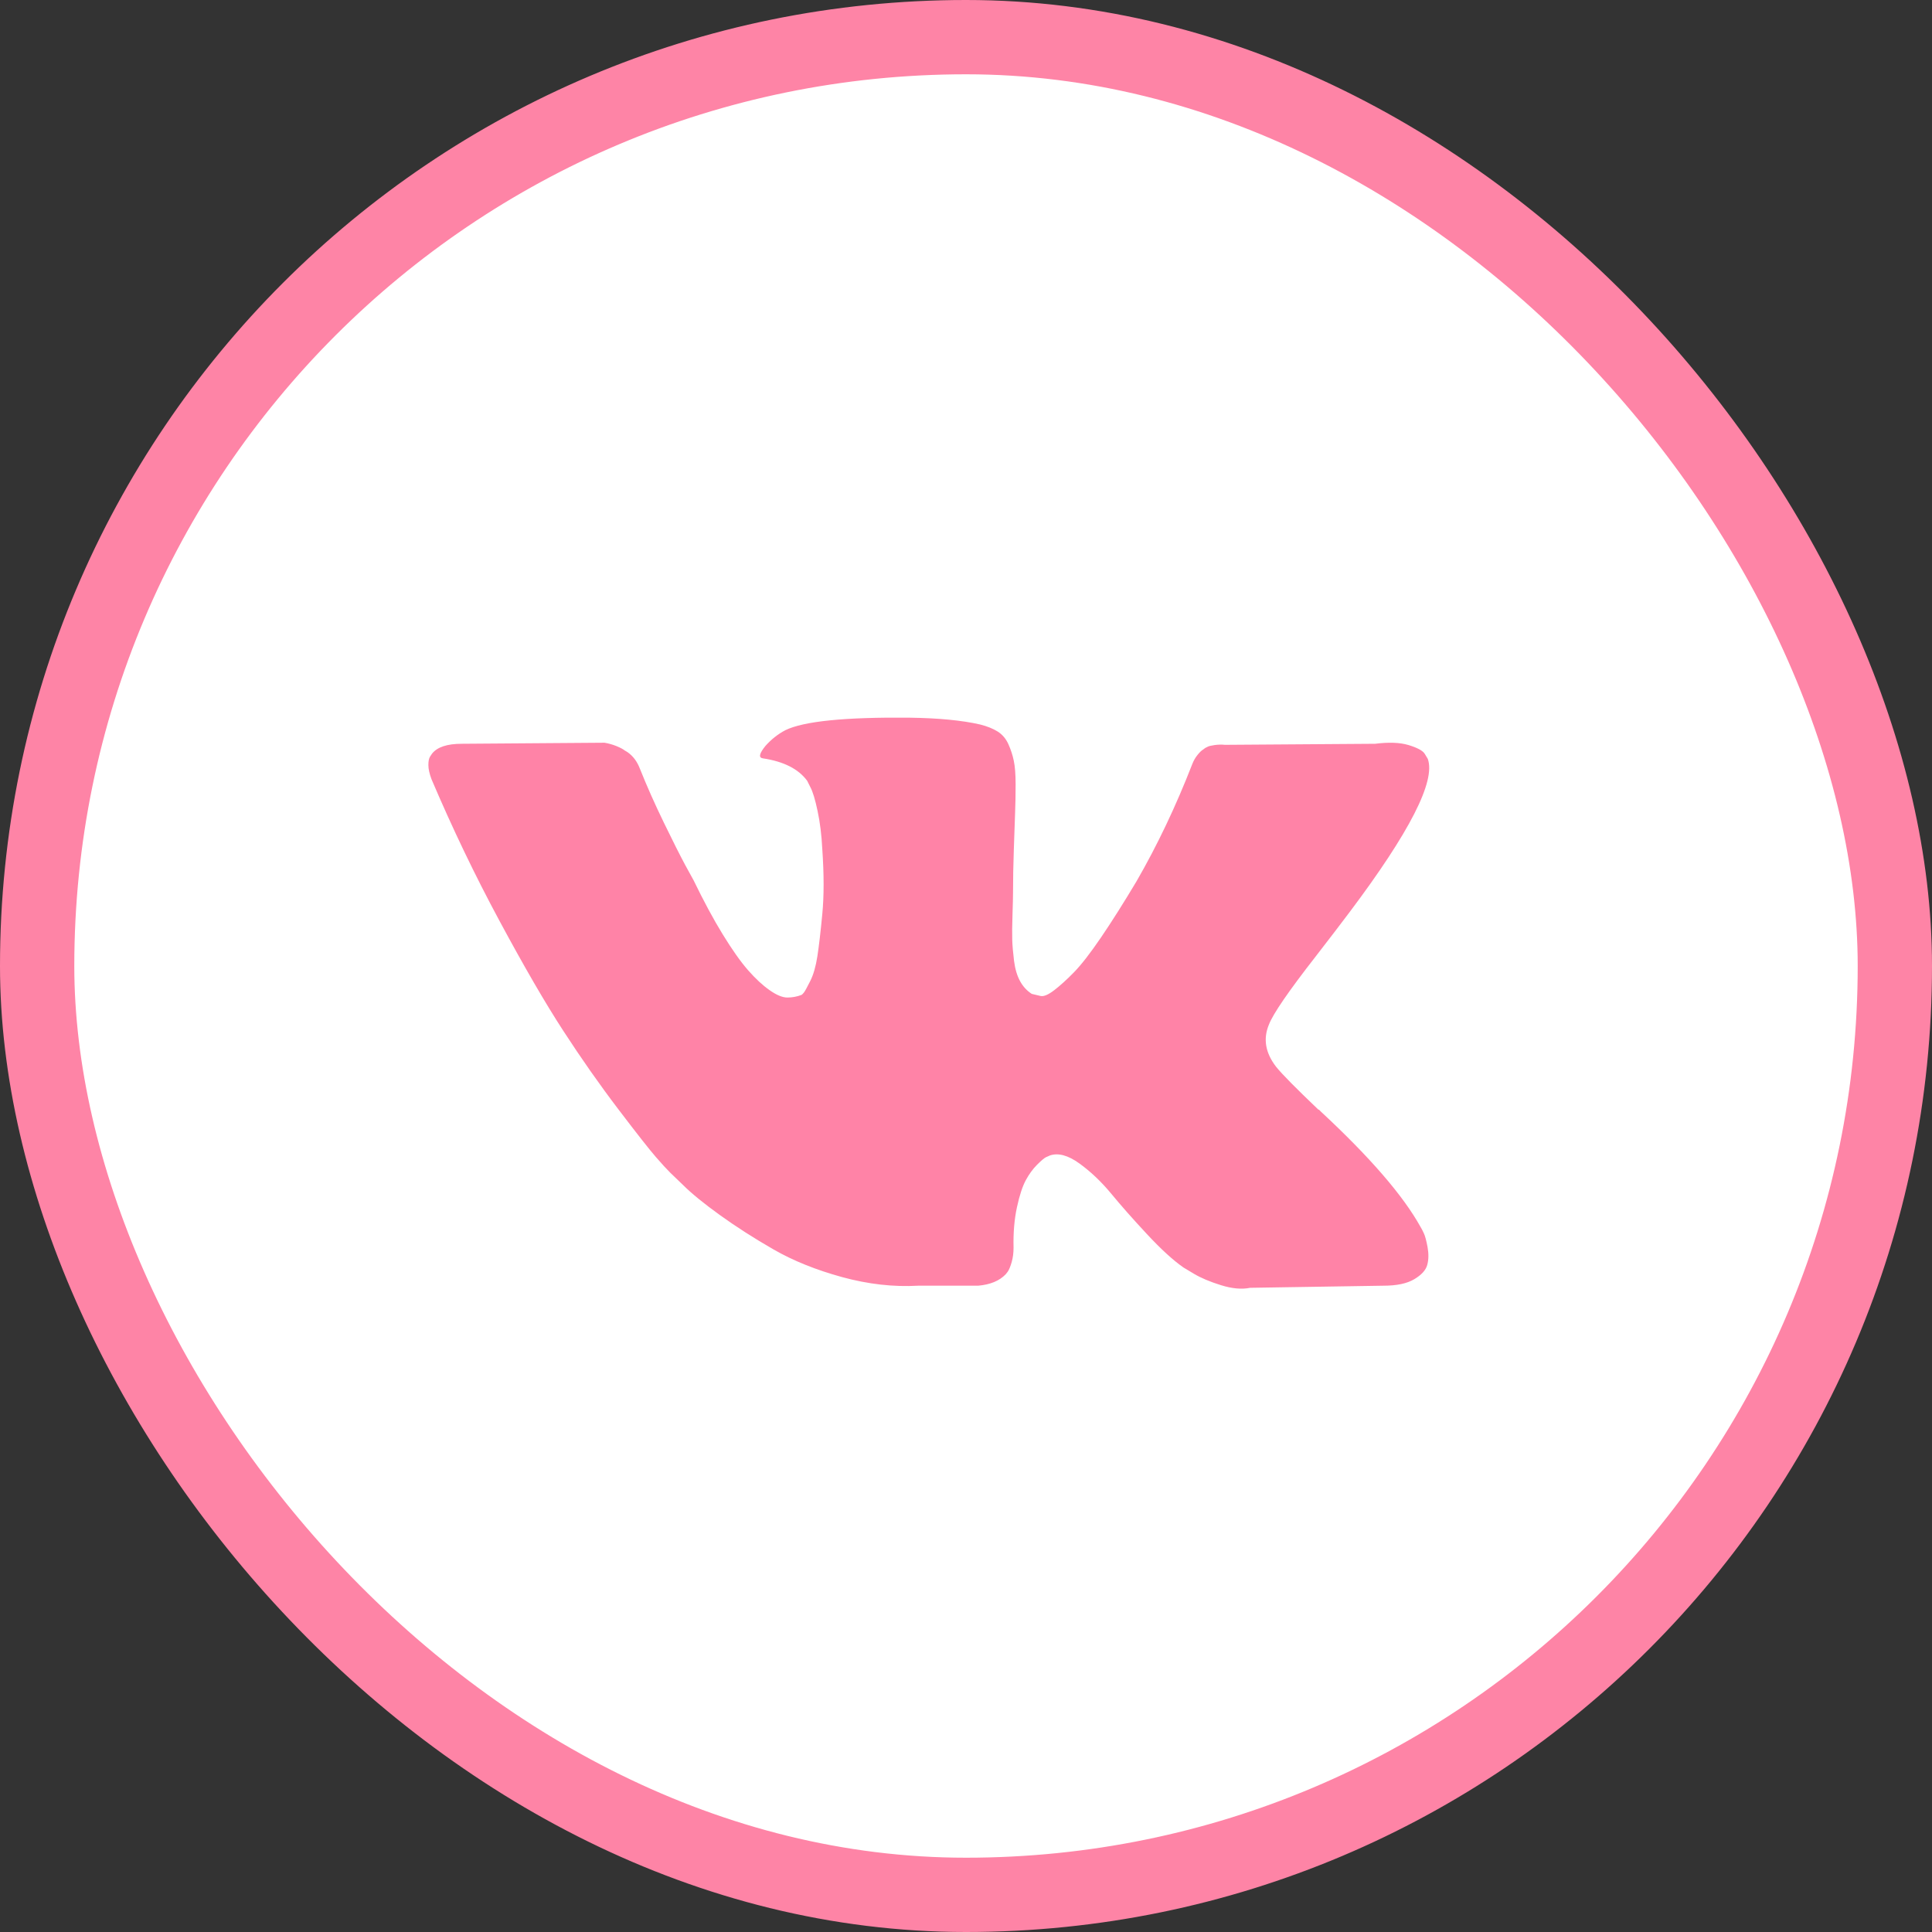
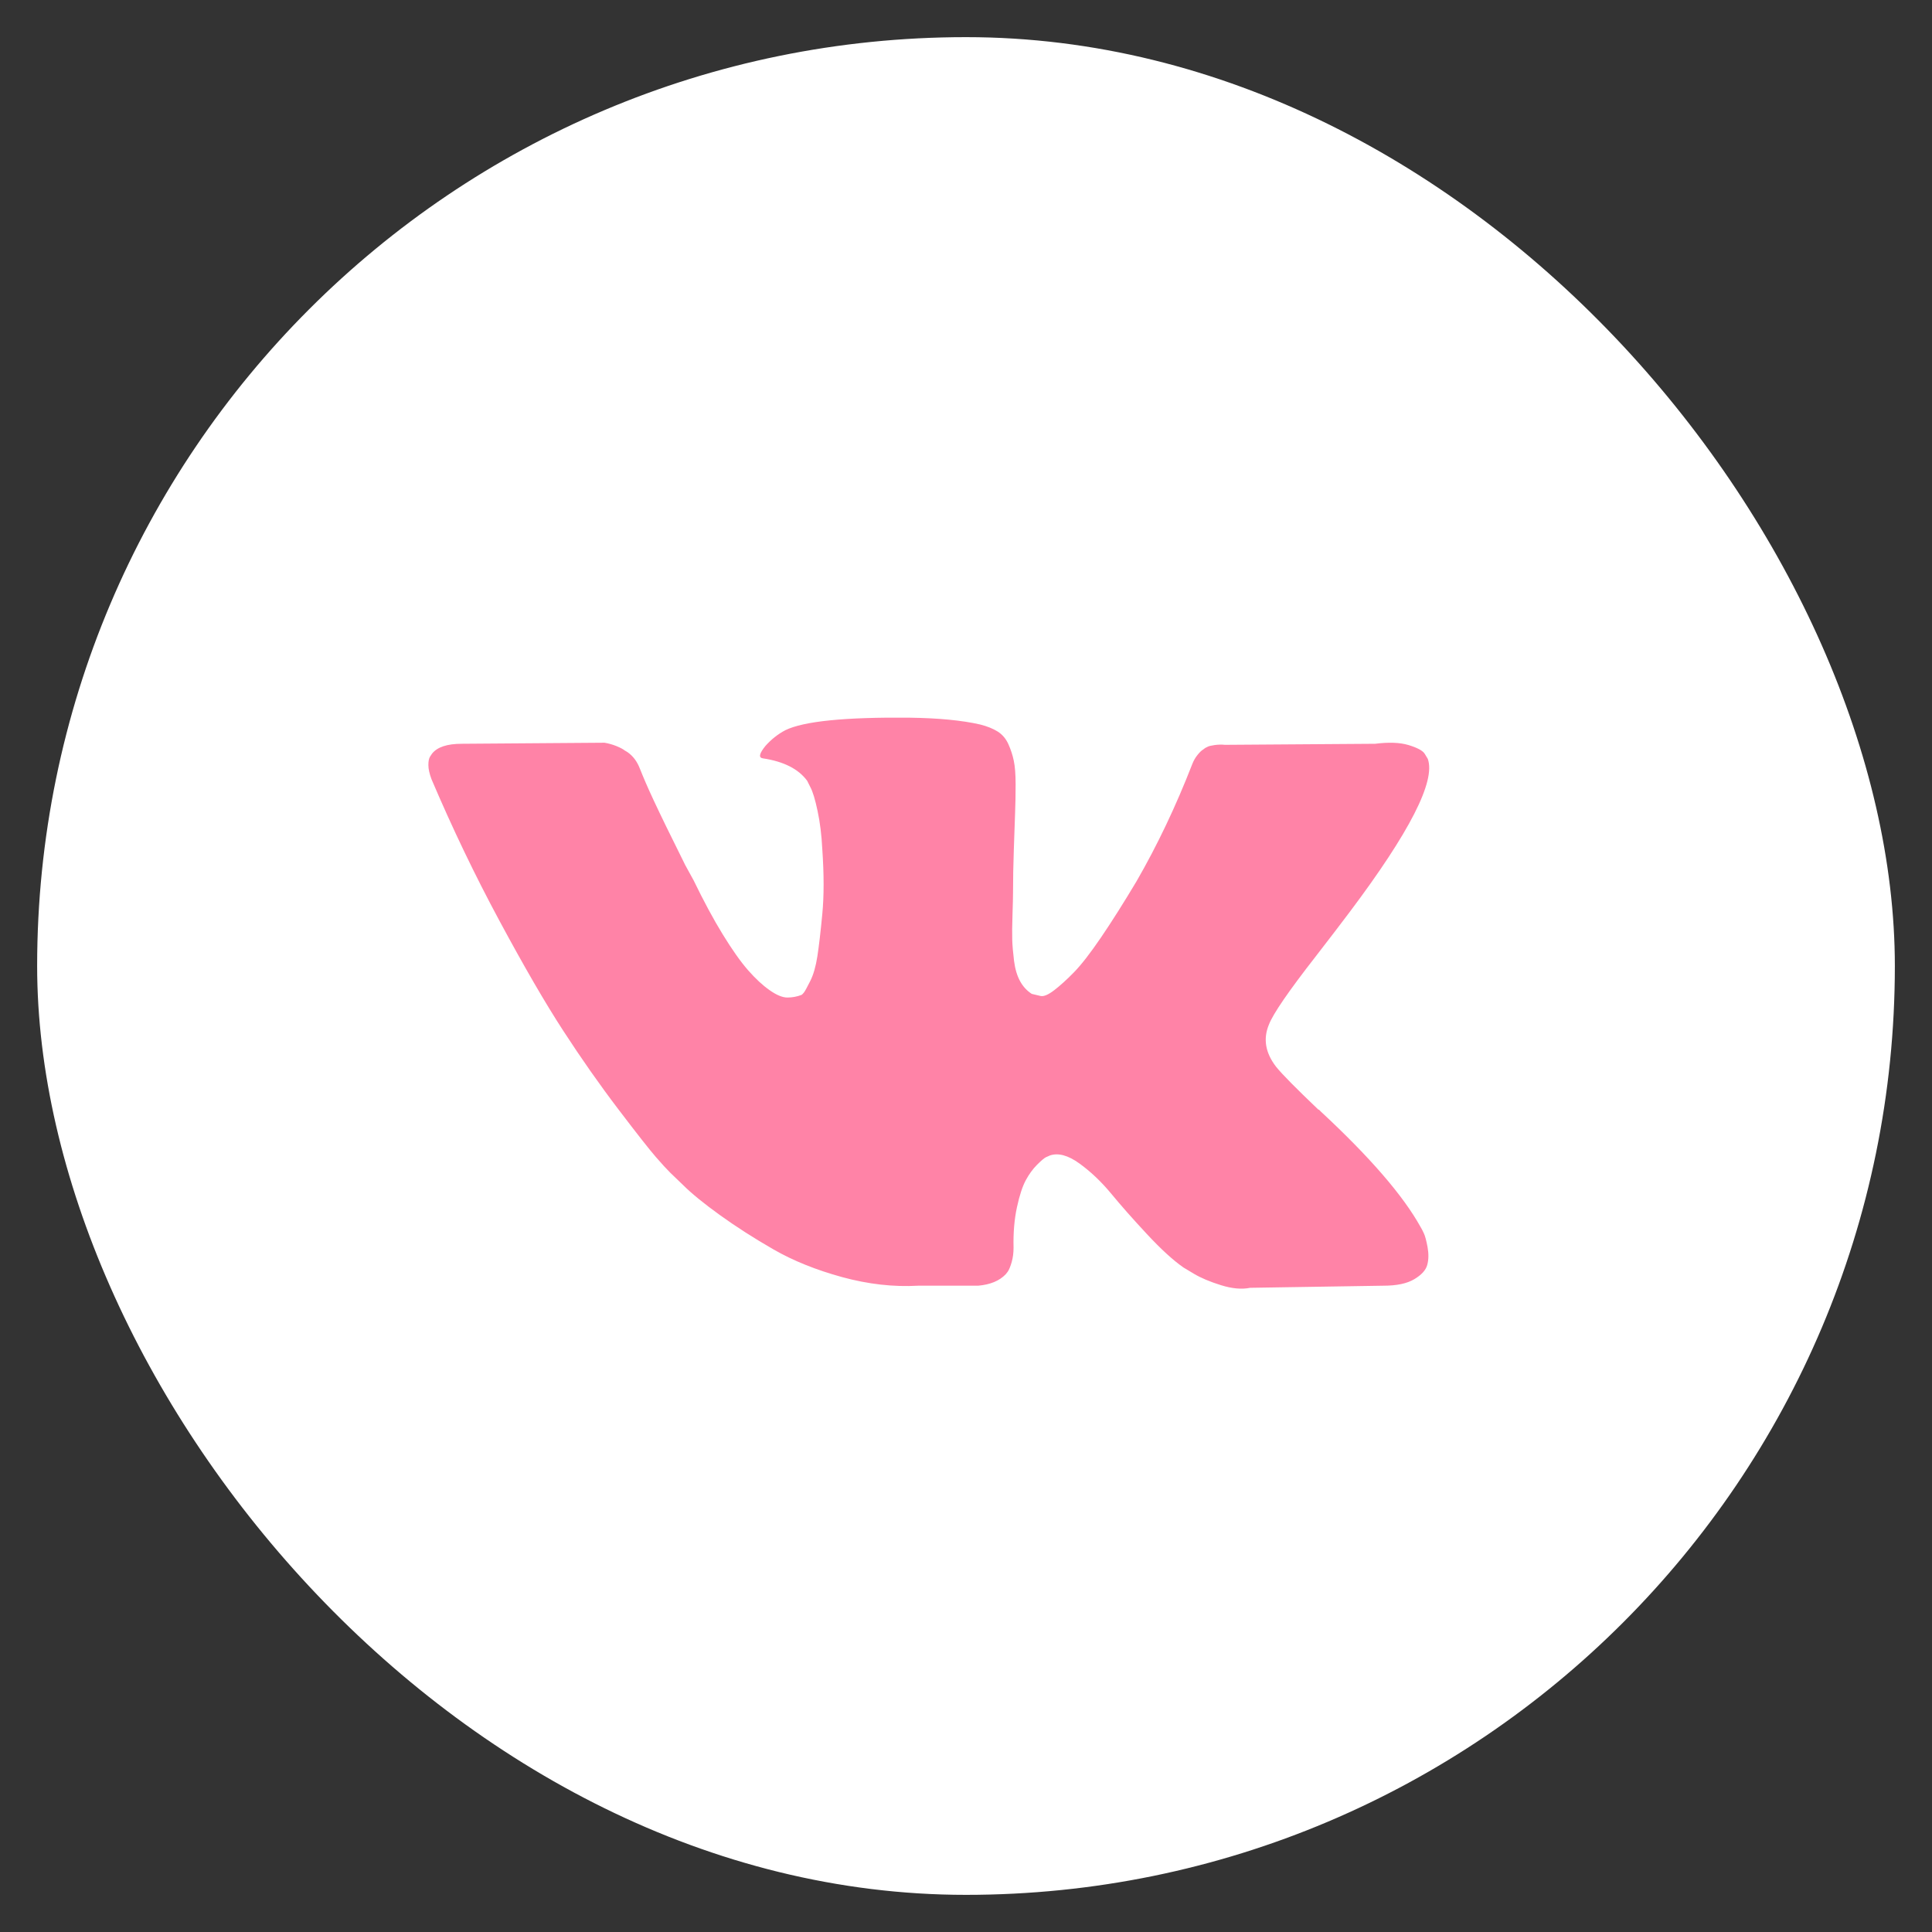
<svg xmlns="http://www.w3.org/2000/svg" width="44" height="44" viewBox="0 0 44 44" fill="none">
  <rect x="0" y="0" width="44" height="44" fill="#333333" stroke="none" />
  <rect x="0.846" y="0.846" width="42.308" height="42.308" rx="21.154" fill="white" />
-   <rect x="0.846" y="0.846" width="42.308" height="42.308" rx="21.154" stroke="#FE84A6" stroke-width="1.692" />
-   <path d="M29.965 21.781C30.289 21.362 30.547 21.026 30.737 20.772C32.105 18.952 32.699 17.79 32.517 17.283L32.445 17.164C32.398 17.093 32.275 17.028 32.078 16.968C31.88 16.909 31.627 16.9 31.318 16.939L27.9 16.963C27.821 16.955 27.742 16.957 27.663 16.968C27.584 16.98 27.532 16.992 27.509 17.004C27.485 17.016 27.465 17.026 27.449 17.034L27.402 17.069C27.363 17.093 27.319 17.134 27.272 17.194C27.224 17.253 27.184 17.322 27.153 17.402C26.781 18.359 26.358 19.249 25.883 20.072C25.59 20.562 25.321 20.988 25.076 21.348C24.831 21.708 24.625 21.973 24.459 22.143C24.293 22.313 24.142 22.449 24.008 22.552C23.873 22.655 23.771 22.698 23.7 22.683C23.628 22.667 23.561 22.651 23.498 22.635C23.387 22.564 23.298 22.467 23.231 22.344C23.164 22.222 23.118 22.068 23.094 21.882C23.071 21.696 23.057 21.535 23.053 21.401C23.049 21.266 23.051 21.077 23.059 20.831C23.067 20.586 23.071 20.42 23.071 20.333C23.071 20.032 23.077 19.706 23.089 19.354C23.101 19.002 23.11 18.723 23.118 18.517C23.126 18.312 23.13 18.094 23.13 17.864C23.13 17.635 23.116 17.455 23.088 17.324C23.061 17.194 23.019 17.067 22.964 16.945C22.908 16.822 22.827 16.727 22.721 16.66C22.614 16.593 22.481 16.54 22.323 16.5C21.903 16.404 21.369 16.354 20.721 16.345C19.249 16.33 18.304 16.425 17.885 16.63C17.718 16.718 17.568 16.836 17.434 16.986C17.291 17.161 17.271 17.256 17.374 17.271C17.849 17.342 18.185 17.513 18.383 17.782L18.454 17.924C18.51 18.027 18.565 18.209 18.62 18.47C18.676 18.731 18.711 19.02 18.727 19.336C18.767 19.914 18.767 20.408 18.727 20.82C18.688 21.231 18.65 21.552 18.615 21.78C18.579 22.01 18.526 22.196 18.455 22.338C18.383 22.481 18.336 22.568 18.312 22.6C18.288 22.631 18.268 22.651 18.253 22.659C18.15 22.698 18.043 22.718 17.932 22.718C17.822 22.718 17.687 22.663 17.529 22.552C17.37 22.441 17.206 22.289 17.036 22.095C16.866 21.901 16.675 21.63 16.461 21.282C16.247 20.934 16.026 20.522 15.796 20.048L15.607 19.704C15.488 19.482 15.325 19.16 15.12 18.737C14.914 18.313 14.732 17.904 14.574 17.508C14.511 17.342 14.416 17.216 14.289 17.128L14.23 17.093C14.19 17.061 14.127 17.028 14.04 16.992C13.953 16.957 13.862 16.931 13.767 16.915L10.515 16.939C10.183 16.939 9.958 17.014 9.839 17.164L9.792 17.235C9.768 17.275 9.756 17.339 9.756 17.425C9.756 17.513 9.78 17.619 9.827 17.746C10.302 18.861 10.818 19.937 11.376 20.973C11.934 22.01 12.418 22.845 12.83 23.478C13.241 24.111 13.66 24.708 14.088 25.27C14.515 25.832 14.798 26.191 14.936 26.349C15.074 26.508 15.183 26.627 15.262 26.705L15.559 26.991C15.749 27.18 16.028 27.408 16.396 27.673C16.764 27.938 17.171 28.199 17.618 28.456C18.065 28.713 18.585 28.922 19.178 29.085C19.772 29.247 20.349 29.313 20.911 29.281H22.276C22.553 29.257 22.762 29.17 22.905 29.02L22.952 28.96C22.983 28.913 23.013 28.84 23.041 28.741C23.069 28.642 23.083 28.533 23.083 28.415C23.075 28.075 23.101 27.768 23.16 27.495C23.219 27.222 23.287 27.017 23.362 26.878C23.437 26.74 23.522 26.623 23.617 26.528C23.712 26.433 23.779 26.376 23.819 26.356C23.858 26.337 23.89 26.323 23.914 26.314C24.103 26.251 24.327 26.312 24.584 26.498C24.841 26.684 25.082 26.913 25.308 27.186C25.533 27.459 25.804 27.766 26.121 28.106C26.437 28.446 26.714 28.7 26.952 28.866L27.189 29.008C27.347 29.103 27.553 29.19 27.806 29.269C28.059 29.348 28.281 29.368 28.471 29.329L31.509 29.281C31.809 29.281 32.043 29.232 32.209 29.133C32.375 29.034 32.474 28.925 32.505 28.806C32.537 28.688 32.539 28.554 32.512 28.403C32.484 28.253 32.456 28.148 32.428 28.089C32.401 28.03 32.375 27.98 32.351 27.941C31.956 27.229 31.2 26.354 30.084 25.318L30.061 25.294L30.049 25.282L30.037 25.271H30.025C29.519 24.788 29.198 24.464 29.064 24.297C28.819 23.981 28.763 23.661 28.898 23.336C28.992 23.09 29.348 22.572 29.965 21.781Z" fill="#FF83A7" />
+   <path d="M29.965 21.781C30.289 21.362 30.547 21.026 30.737 20.772C32.105 18.952 32.699 17.79 32.517 17.283L32.445 17.164C32.398 17.093 32.275 17.028 32.078 16.968C31.88 16.909 31.627 16.9 31.318 16.939L27.9 16.963C27.821 16.955 27.742 16.957 27.663 16.968C27.584 16.98 27.532 16.992 27.509 17.004C27.485 17.016 27.465 17.026 27.449 17.034L27.402 17.069C27.363 17.093 27.319 17.134 27.272 17.194C27.224 17.253 27.184 17.322 27.153 17.402C26.781 18.359 26.358 19.249 25.883 20.072C25.59 20.562 25.321 20.988 25.076 21.348C24.831 21.708 24.625 21.973 24.459 22.143C24.293 22.313 24.142 22.449 24.008 22.552C23.873 22.655 23.771 22.698 23.7 22.683C23.628 22.667 23.561 22.651 23.498 22.635C23.387 22.564 23.298 22.467 23.231 22.344C23.164 22.222 23.118 22.068 23.094 21.882C23.071 21.696 23.057 21.535 23.053 21.401C23.049 21.266 23.051 21.077 23.059 20.831C23.067 20.586 23.071 20.42 23.071 20.333C23.071 20.032 23.077 19.706 23.089 19.354C23.101 19.002 23.11 18.723 23.118 18.517C23.126 18.312 23.13 18.094 23.13 17.864C23.13 17.635 23.116 17.455 23.088 17.324C23.061 17.194 23.019 17.067 22.964 16.945C22.908 16.822 22.827 16.727 22.721 16.66C22.614 16.593 22.481 16.54 22.323 16.5C21.903 16.404 21.369 16.354 20.721 16.345C19.249 16.33 18.304 16.425 17.885 16.63C17.718 16.718 17.568 16.836 17.434 16.986C17.291 17.161 17.271 17.256 17.374 17.271C17.849 17.342 18.185 17.513 18.383 17.782L18.454 17.924C18.51 18.027 18.565 18.209 18.62 18.47C18.676 18.731 18.711 19.02 18.727 19.336C18.767 19.914 18.767 20.408 18.727 20.82C18.688 21.231 18.65 21.552 18.615 21.78C18.579 22.01 18.526 22.196 18.455 22.338C18.383 22.481 18.336 22.568 18.312 22.6C18.288 22.631 18.268 22.651 18.253 22.659C18.15 22.698 18.043 22.718 17.932 22.718C17.822 22.718 17.687 22.663 17.529 22.552C17.37 22.441 17.206 22.289 17.036 22.095C16.866 21.901 16.675 21.63 16.461 21.282C16.247 20.934 16.026 20.522 15.796 20.048L15.607 19.704C14.914 18.313 14.732 17.904 14.574 17.508C14.511 17.342 14.416 17.216 14.289 17.128L14.23 17.093C14.19 17.061 14.127 17.028 14.04 16.992C13.953 16.957 13.862 16.931 13.767 16.915L10.515 16.939C10.183 16.939 9.958 17.014 9.839 17.164L9.792 17.235C9.768 17.275 9.756 17.339 9.756 17.425C9.756 17.513 9.78 17.619 9.827 17.746C10.302 18.861 10.818 19.937 11.376 20.973C11.934 22.01 12.418 22.845 12.83 23.478C13.241 24.111 13.66 24.708 14.088 25.27C14.515 25.832 14.798 26.191 14.936 26.349C15.074 26.508 15.183 26.627 15.262 26.705L15.559 26.991C15.749 27.18 16.028 27.408 16.396 27.673C16.764 27.938 17.171 28.199 17.618 28.456C18.065 28.713 18.585 28.922 19.178 29.085C19.772 29.247 20.349 29.313 20.911 29.281H22.276C22.553 29.257 22.762 29.17 22.905 29.02L22.952 28.96C22.983 28.913 23.013 28.84 23.041 28.741C23.069 28.642 23.083 28.533 23.083 28.415C23.075 28.075 23.101 27.768 23.16 27.495C23.219 27.222 23.287 27.017 23.362 26.878C23.437 26.74 23.522 26.623 23.617 26.528C23.712 26.433 23.779 26.376 23.819 26.356C23.858 26.337 23.89 26.323 23.914 26.314C24.103 26.251 24.327 26.312 24.584 26.498C24.841 26.684 25.082 26.913 25.308 27.186C25.533 27.459 25.804 27.766 26.121 28.106C26.437 28.446 26.714 28.7 26.952 28.866L27.189 29.008C27.347 29.103 27.553 29.19 27.806 29.269C28.059 29.348 28.281 29.368 28.471 29.329L31.509 29.281C31.809 29.281 32.043 29.232 32.209 29.133C32.375 29.034 32.474 28.925 32.505 28.806C32.537 28.688 32.539 28.554 32.512 28.403C32.484 28.253 32.456 28.148 32.428 28.089C32.401 28.03 32.375 27.98 32.351 27.941C31.956 27.229 31.2 26.354 30.084 25.318L30.061 25.294L30.049 25.282L30.037 25.271H30.025C29.519 24.788 29.198 24.464 29.064 24.297C28.819 23.981 28.763 23.661 28.898 23.336C28.992 23.09 29.348 22.572 29.965 21.781Z" fill="#FF83A7" />
</svg>